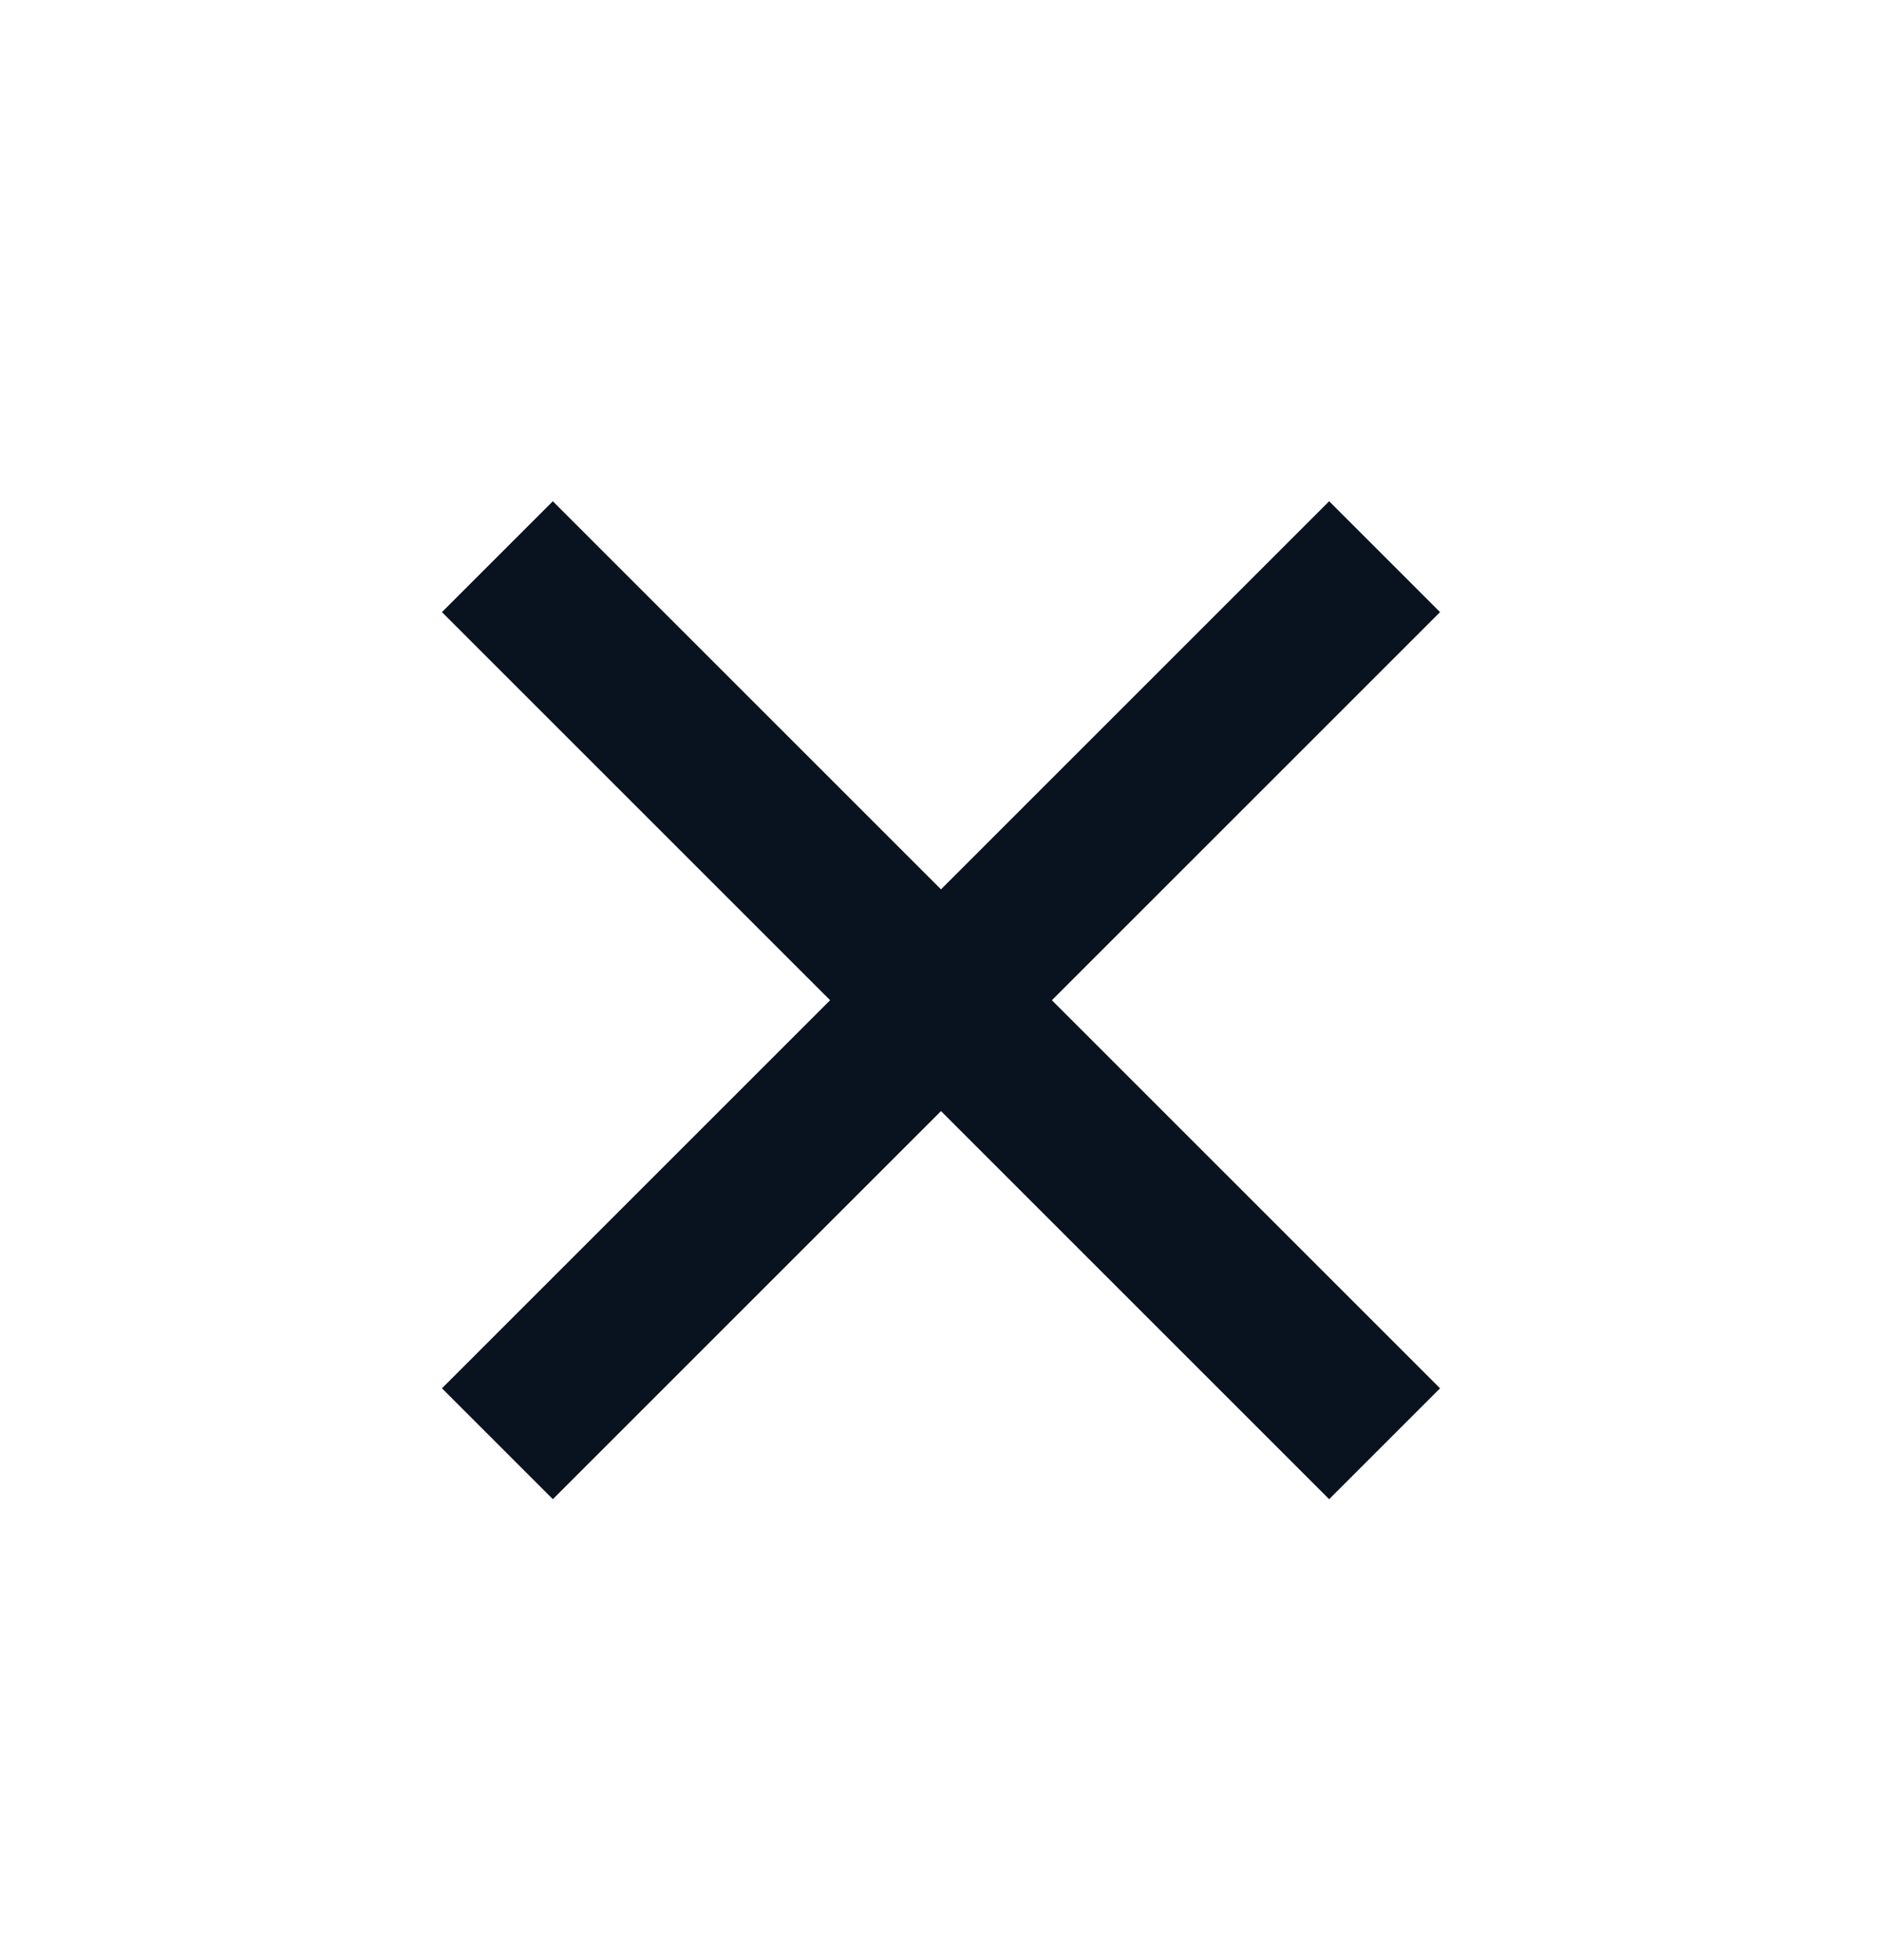
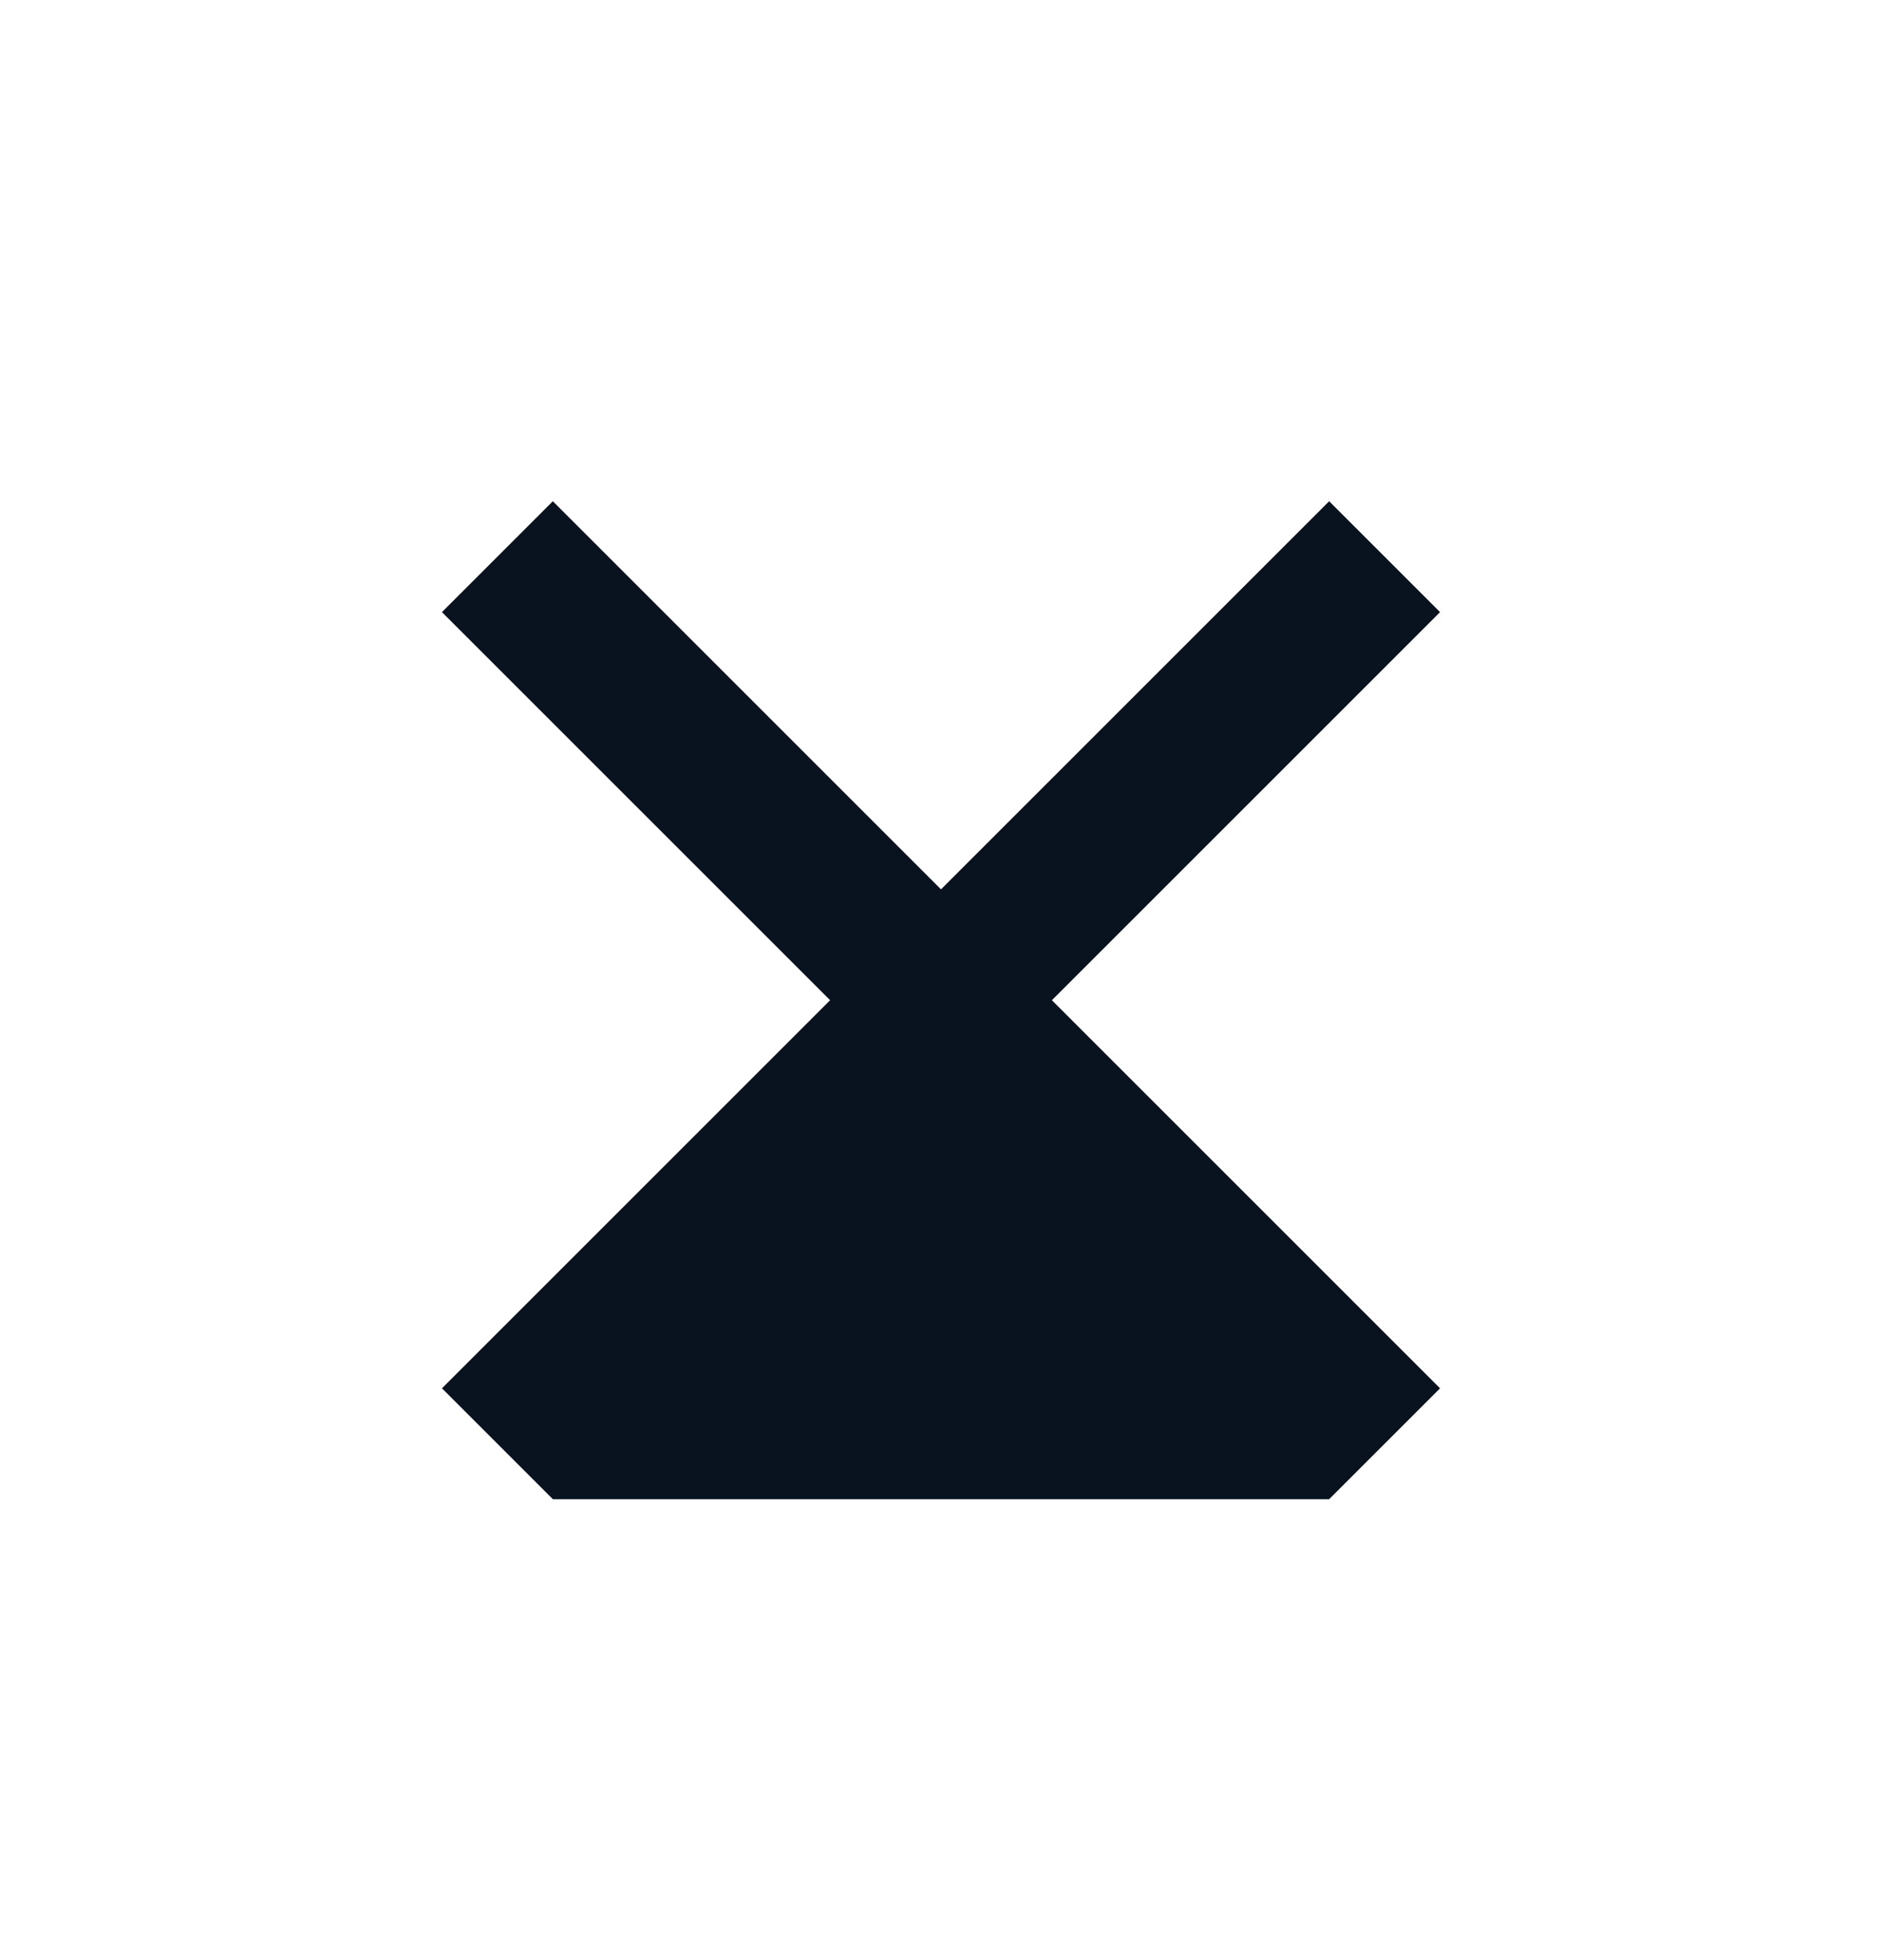
<svg xmlns="http://www.w3.org/2000/svg" width="24" height="25" viewBox="0 0 24 25" fill="none">
  <g id="Group">
-     <path id="Vector" d="M12 11.343L16.95 6.393L18.364 7.807L13.414 12.757L18.364 17.707L16.95 19.121L12 14.171L7.05 19.121L5.636 17.707L10.586 12.757L5.636 7.807L7.05 6.393L12 11.343Z" fill="#09121F" />
+     <path id="Vector" d="M12 11.343L16.95 6.393L18.364 7.807L13.414 12.757L18.364 17.707L16.95 19.121L7.05 19.121L5.636 17.707L10.586 12.757L5.636 7.807L7.05 6.393L12 11.343Z" fill="#09121F" />
  </g>
</svg>